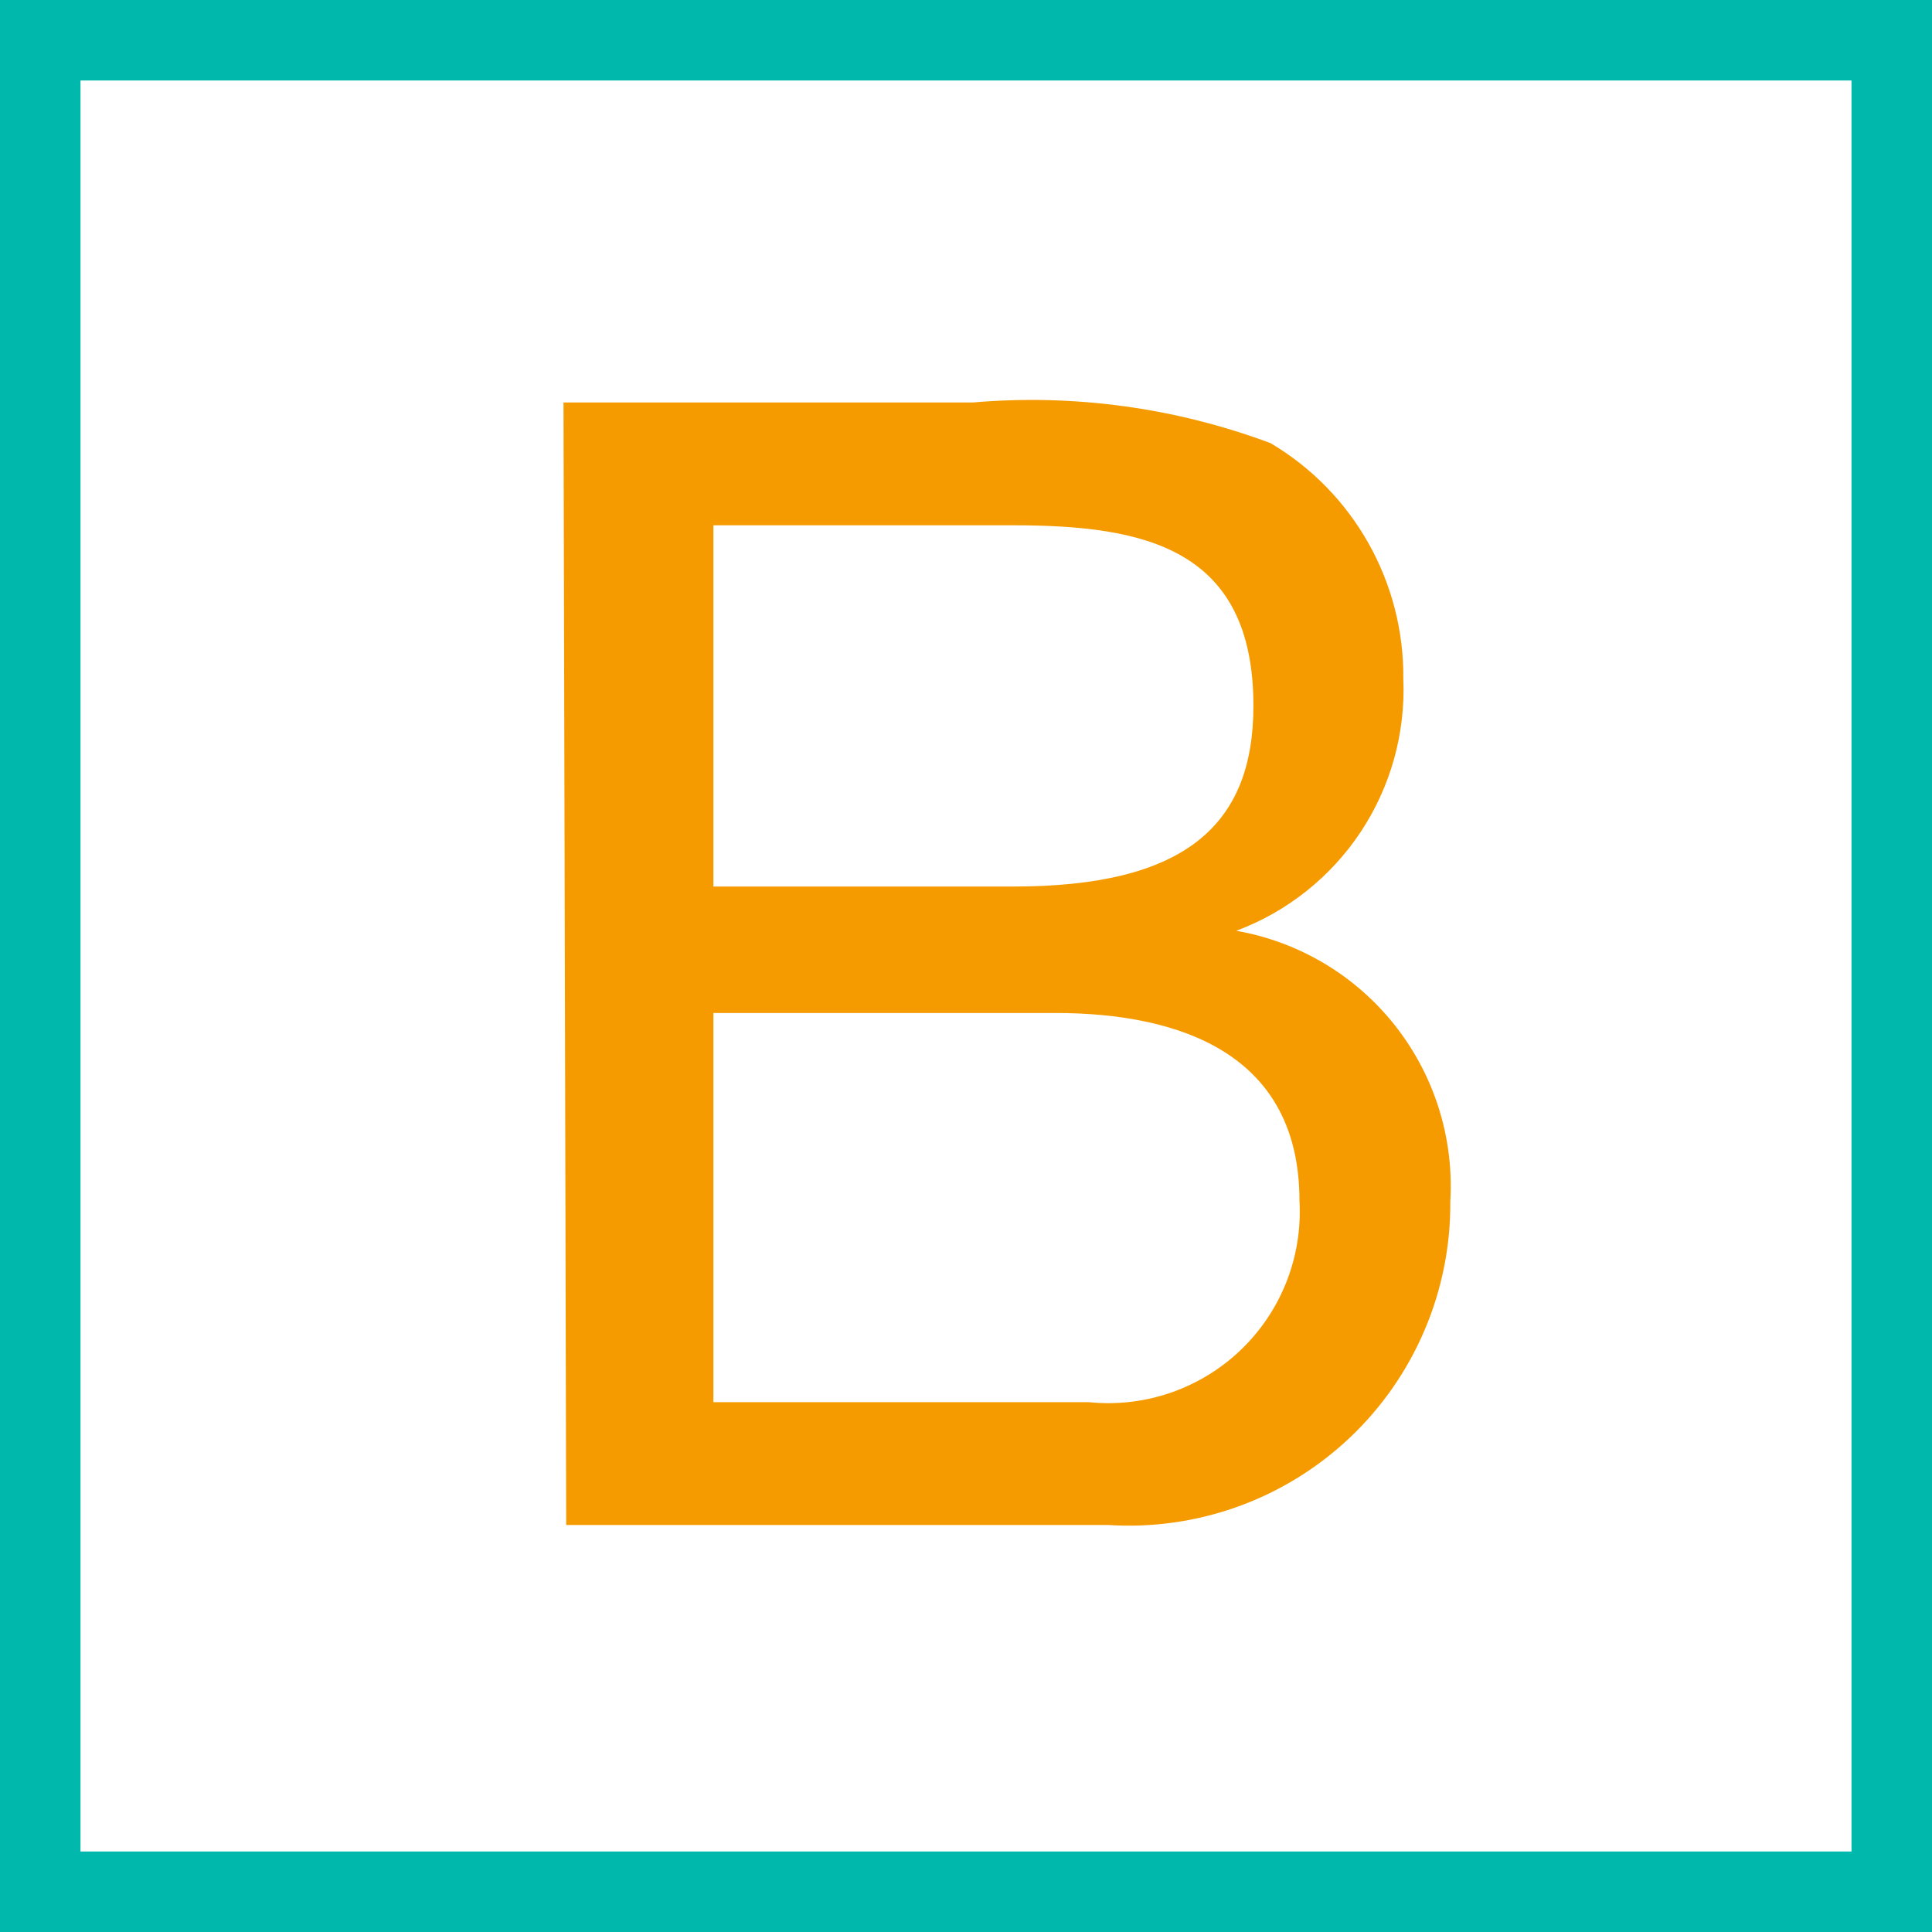
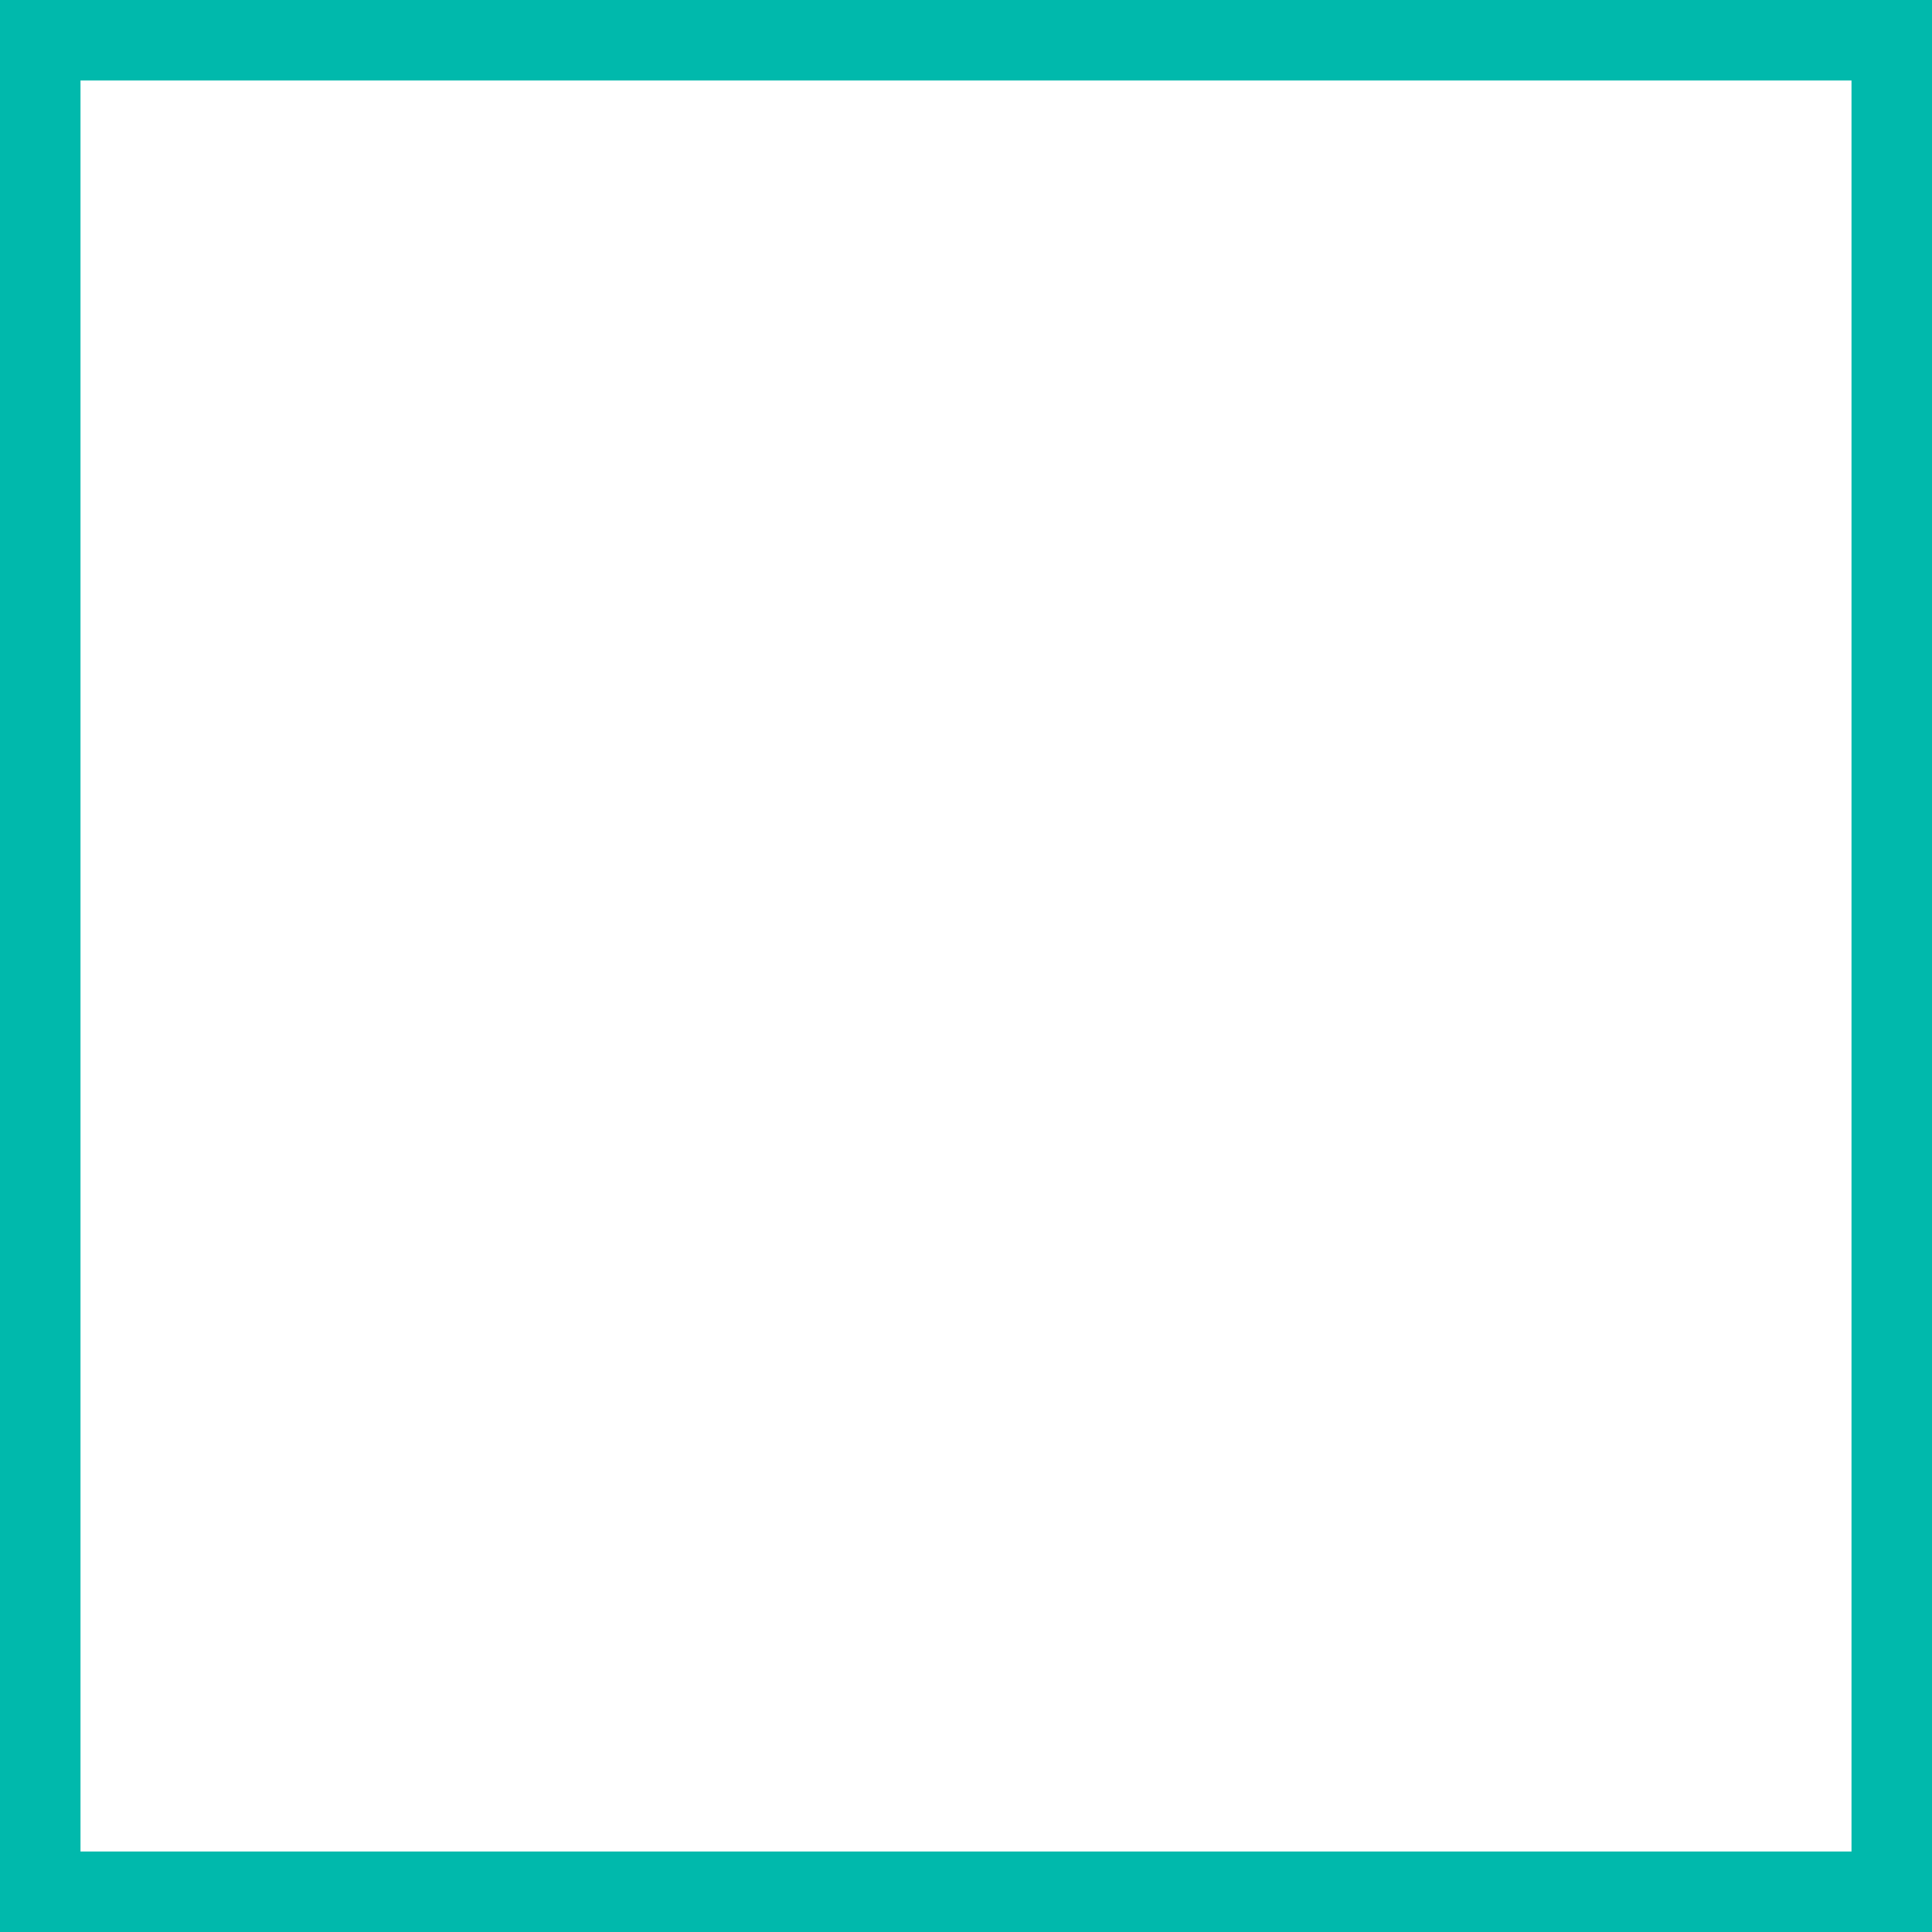
<svg xmlns="http://www.w3.org/2000/svg" width="48" height="48" viewBox="0 0 48 48" fill="none">
  <rect x="0" y="0" width="48" height="48" fill="#333333" stroke="none" />
  <path d="M1 1H47V47H1V1Z" fill="white" stroke="#00B9AC" stroke-width="2" />
-   <path d="M14 10H24.163C26.676 9.782 29.205 10.127 31.567 11.01C32.582 11.611 33.421 12.469 33.999 13.496C34.578 14.524 34.877 15.686 34.865 16.865C34.922 18.213 34.551 19.545 33.806 20.669C33.06 21.793 31.979 22.653 30.715 23.125V23.125C32.273 23.398 33.677 24.235 34.657 25.476C35.638 26.718 36.127 28.277 36.032 29.856C36.041 30.953 35.823 32.041 35.392 33.05C34.962 34.06 34.328 34.97 33.53 35.724C32.732 36.477 31.787 37.059 30.755 37.431C29.722 37.803 28.624 37.959 27.529 37.888H14.067L14 10ZM17.724 22.026H25.173C29.413 22.026 31.141 20.523 31.141 17.538C31.141 13.612 28.426 13.051 25.173 13.051H17.724V22.026ZM17.724 34.837H27.058C27.742 34.906 28.433 34.826 29.084 34.602C29.734 34.378 30.328 34.016 30.825 33.541C31.322 33.065 31.71 32.487 31.962 31.847C32.214 31.207 32.324 30.52 32.285 29.833C32.285 26.199 29.346 25.167 26.205 25.167H17.724V34.837Z" fill="#F59B00" />
</svg>